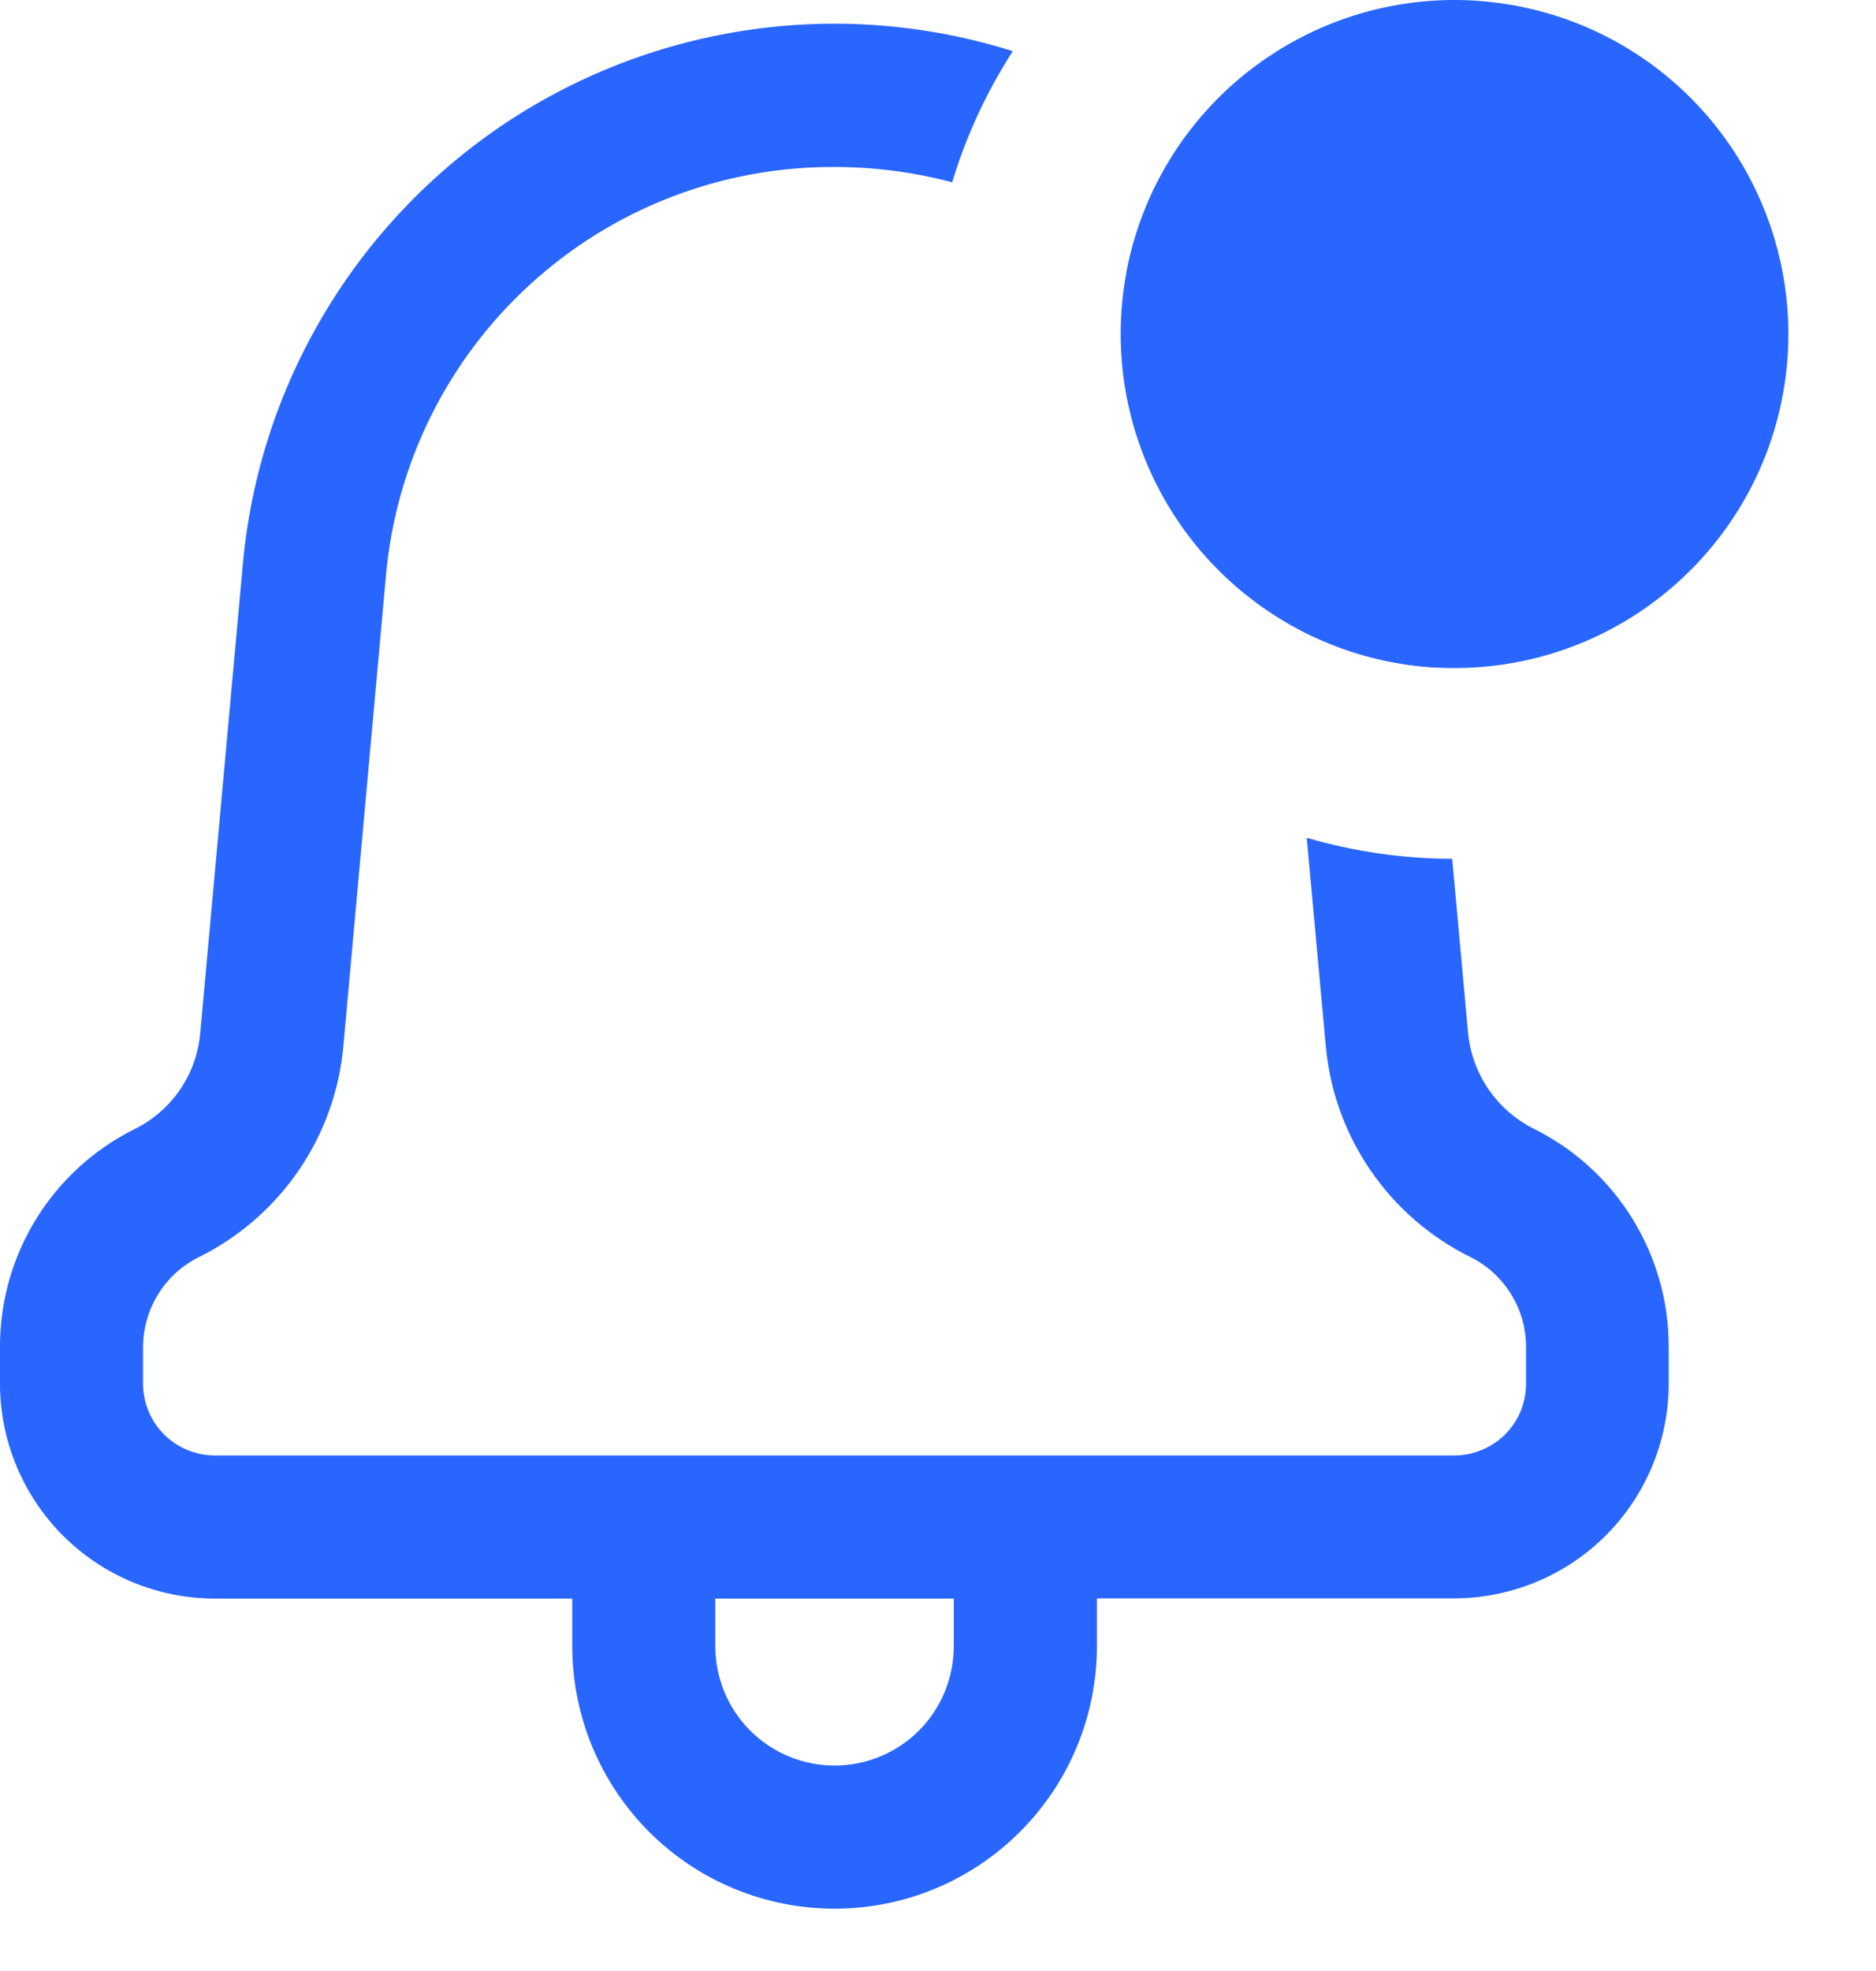
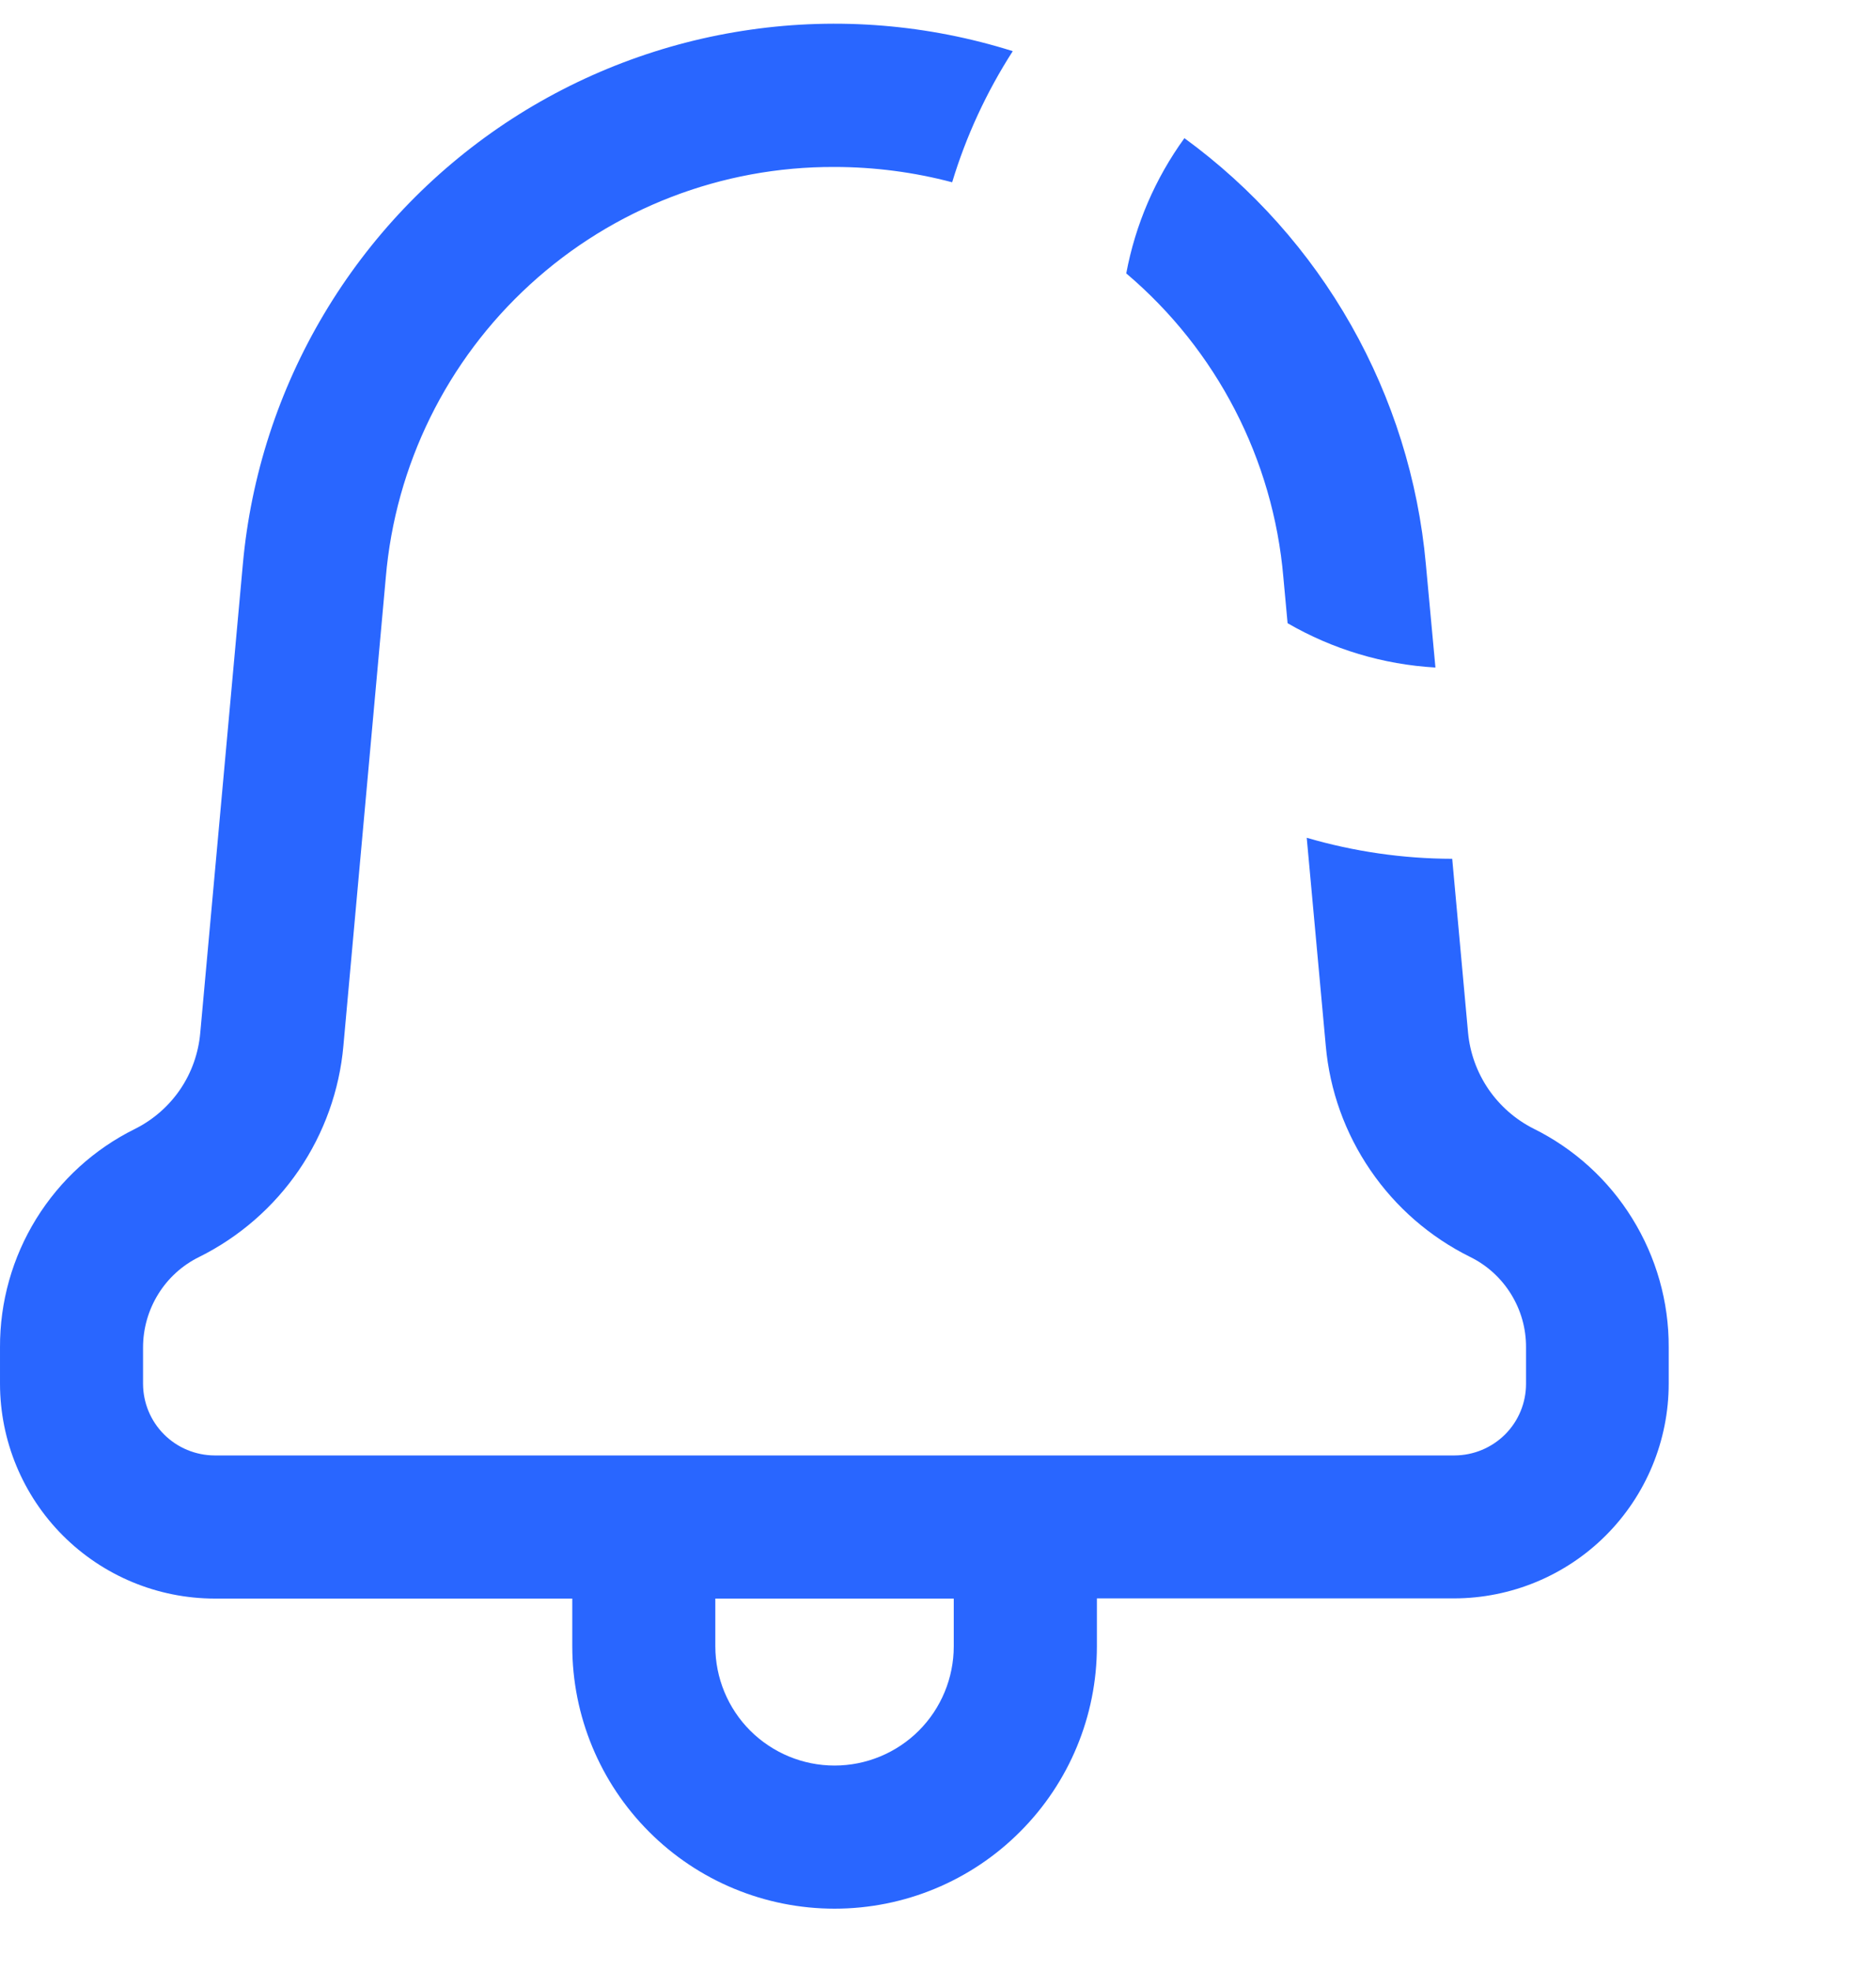
<svg xmlns="http://www.w3.org/2000/svg" width="20" height="21" viewBox="0 0 20 21" fill="none">
  <path d="M6.101 17.54V17.032H2.288C1.681 17.031 1.1 16.79 0.671 16.361C0.242 15.932 0.001 15.35 2.19467e-05 14.744V14.355C-0.002 13.872 0.132 13.397 0.386 12.986C0.641 12.574 1.005 12.242 1.439 12.028C1.633 11.931 1.799 11.786 1.921 11.607C2.043 11.428 2.116 11.22 2.135 11.004L2.589 6.011C2.674 5.069 2.97 4.158 3.454 3.346C3.938 2.533 4.598 1.839 5.385 1.314C6.172 0.79 7.067 0.449 8.003 0.316C8.94 0.182 9.894 0.261 10.797 0.545C10.518 0.979 10.3 1.449 10.151 1.942C9.742 1.834 9.32 1.779 8.897 1.779C7.696 1.774 6.537 2.22 5.651 3.031C4.764 3.841 4.215 4.955 4.113 6.152L3.661 11.142C3.619 11.617 3.455 12.074 3.186 12.468C2.917 12.861 2.551 13.18 2.124 13.392C1.944 13.48 1.792 13.618 1.687 13.788C1.581 13.959 1.525 14.156 1.525 14.357V14.745C1.526 14.947 1.606 15.14 1.749 15.283C1.892 15.426 2.086 15.506 2.288 15.507H15.507C15.709 15.506 15.902 15.426 16.046 15.283C16.189 15.14 16.269 14.946 16.269 14.744V14.355C16.27 14.155 16.215 13.959 16.109 13.788C16.004 13.618 15.853 13.48 15.673 13.392C15.245 13.18 14.879 12.862 14.61 12.468C14.34 12.074 14.176 11.618 14.134 11.142L13.931 8.926C14.434 9.073 14.957 9.149 15.482 9.15L15.651 11.003C15.671 11.218 15.746 11.425 15.868 11.604C15.99 11.782 16.155 11.927 16.349 12.025C16.782 12.239 17.148 12.571 17.402 12.983C17.657 13.395 17.792 13.869 17.79 14.353V14.742C17.79 15.348 17.549 15.93 17.12 16.359C16.691 16.788 16.109 17.029 15.502 17.03H11.694V17.54C11.694 18.282 11.399 18.993 10.874 19.517C10.35 20.042 9.639 20.336 8.897 20.336C8.156 20.336 7.444 20.042 6.92 19.517C6.396 18.993 6.101 18.282 6.101 17.54ZM7.626 17.54C7.626 17.877 7.76 18.201 7.998 18.439C8.237 18.677 8.56 18.811 8.897 18.811C9.234 18.811 9.558 18.677 9.796 18.439C10.034 18.201 10.168 17.877 10.168 17.54V17.032H7.626V17.54ZM15.3 7.112C14.746 7.08 14.207 6.918 13.727 6.64L13.682 6.152C13.574 4.893 12.971 3.729 12.007 2.913C12.104 2.393 12.316 1.901 12.627 1.472C13.354 2.002 13.96 2.681 14.404 3.464C14.848 4.247 15.12 5.115 15.201 6.011L15.303 7.111L15.3 7.112Z" fill="#2966FF" />
-   <path d="M15.507 7.118C14.803 7.118 14.115 6.909 13.529 6.518C12.944 6.127 12.488 5.571 12.219 4.921C11.949 4.271 11.879 3.555 12.016 2.865C12.153 2.174 12.492 1.54 12.99 1.042C13.488 0.545 14.122 0.206 14.812 0.068C15.503 -0.069 16.218 0.002 16.869 0.271C17.519 0.54 18.075 0.996 18.466 1.582C18.857 2.167 19.066 2.855 19.066 3.559C19.066 4.503 18.691 5.408 18.023 6.075C17.356 6.743 16.451 7.118 15.507 7.118Z" fill="#2966FF" />
</svg>